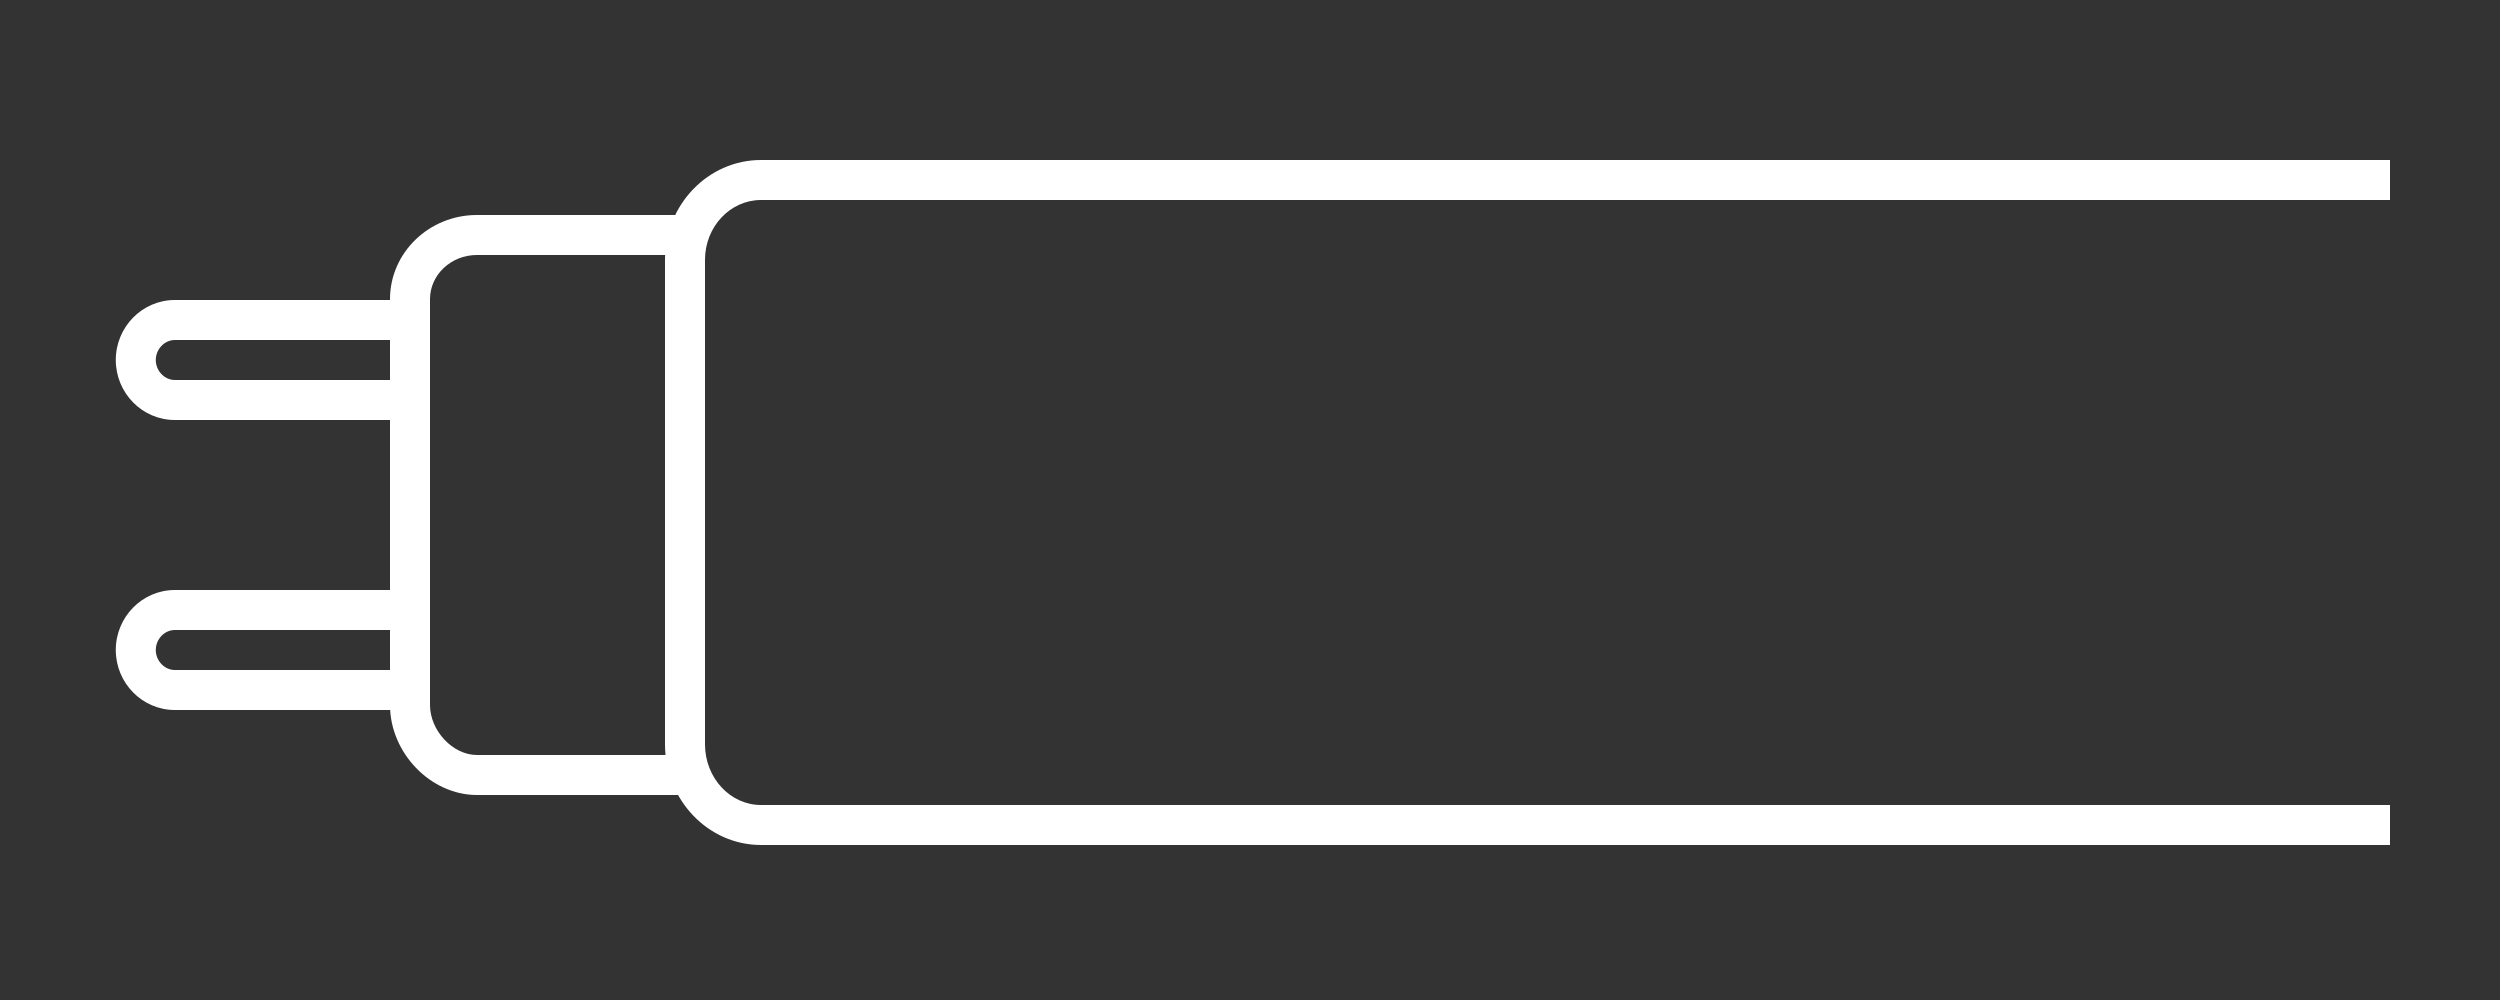
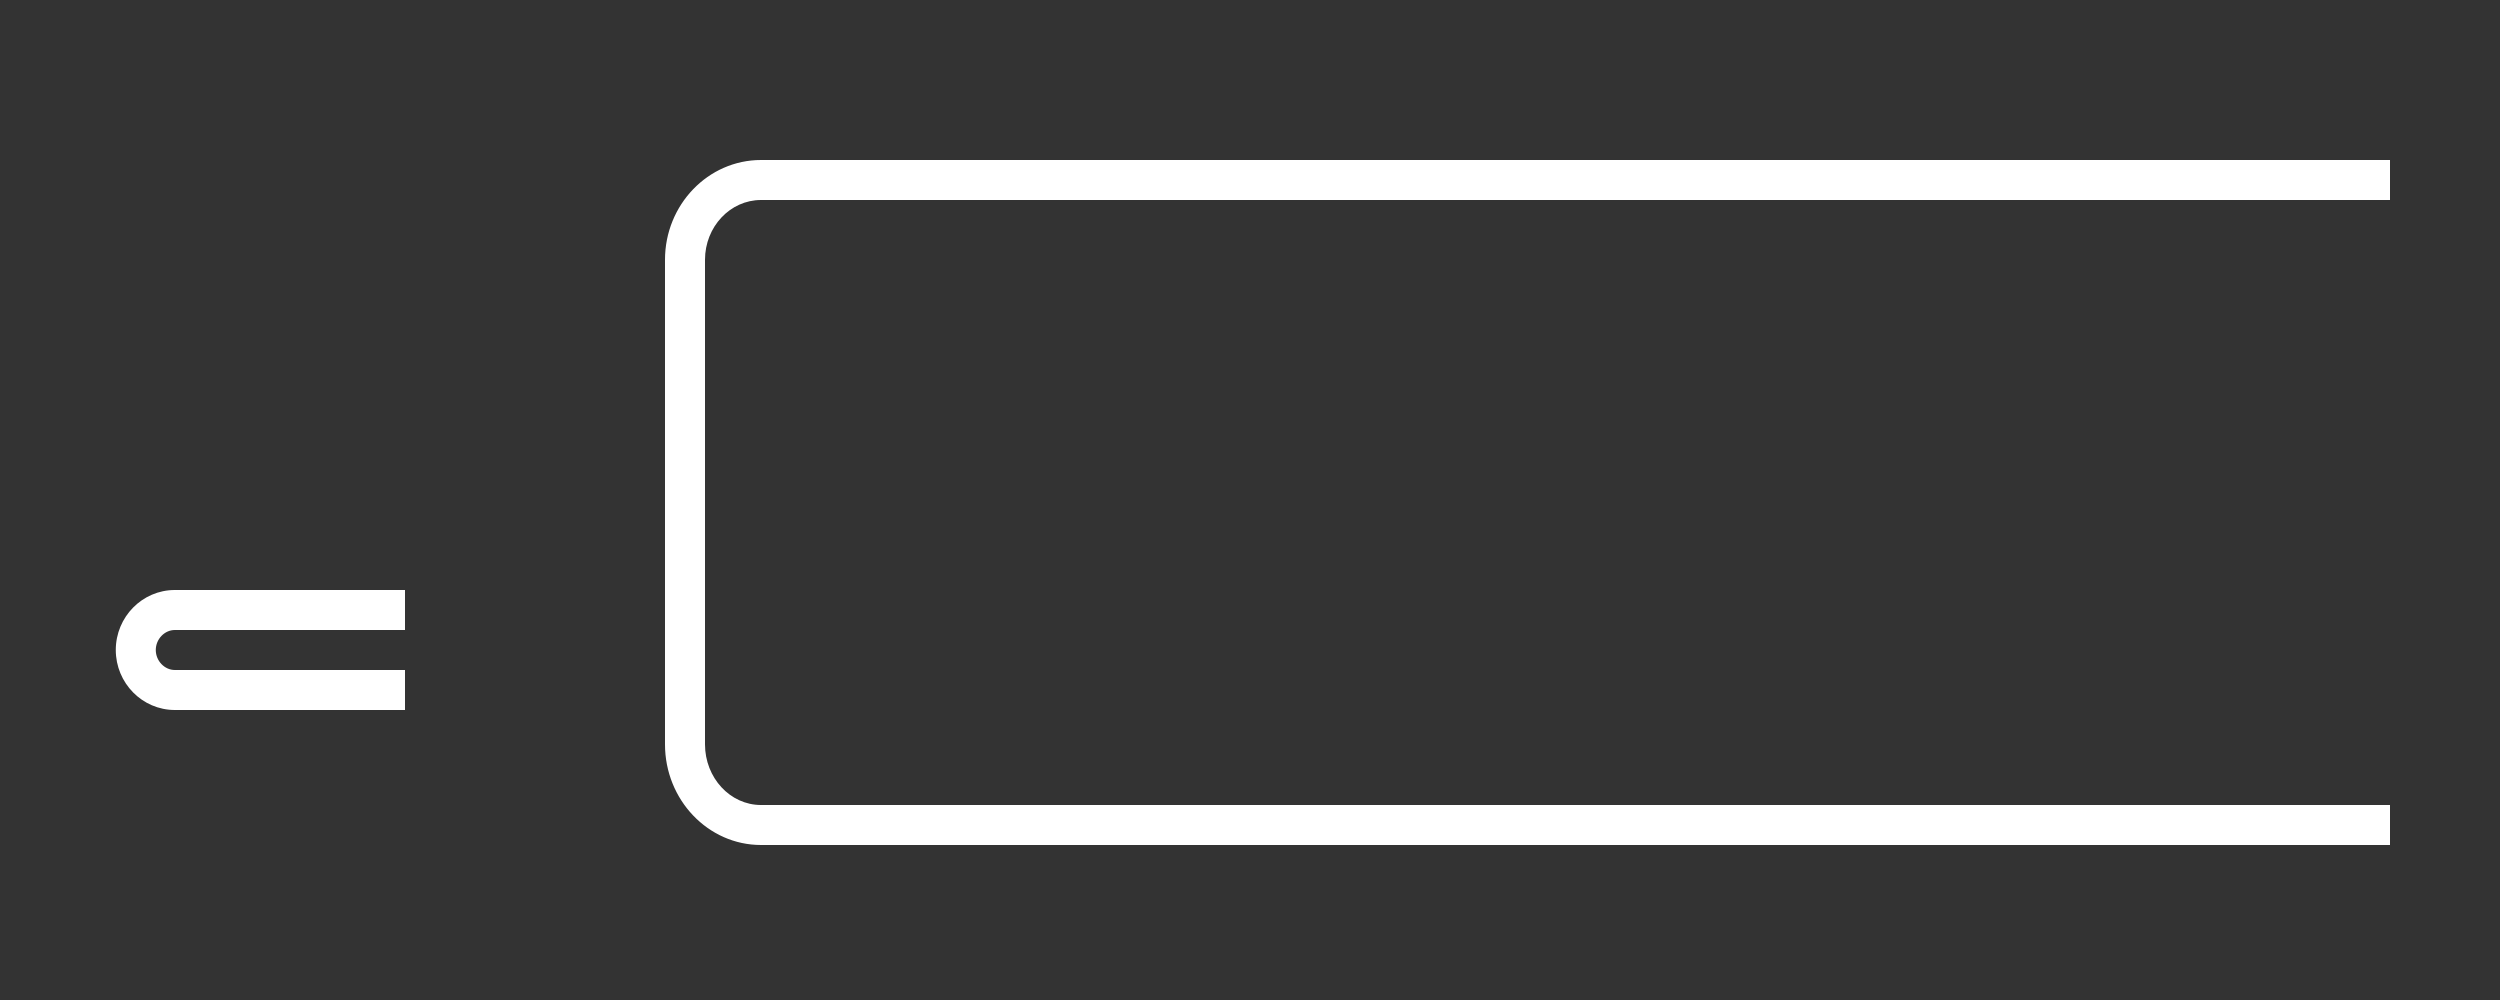
<svg xmlns="http://www.w3.org/2000/svg" version="1.1" id="レイヤー_1" x="0px" y="0px" width="500px" height="200px" viewBox="0 0 500 200" enable-background="new 0 0 500 200" xml:space="preserve">
  <rect x="0" y="0" width="500" height="200" fill="#333333" stroke="none" />
  <g>
    <path fill="#FFFFFF" d="M478,169H152.205c-10.59,0-19.205-9.03-19.205-20.131V51.956C133,40.952,141.615,32,152.205,32H478v8   H152.205C146.026,40,141,45.363,141,51.956v96.914c0,6.688,5.026,12.131,11.205,12.131H478V169z" />
-     <path fill="#FFFFFF" d="M136,159H95.383C86.123,159,78,150.584,78,140.99V59.833C78,50.551,85.798,43,95.383,43H136v8H95.383   C90.209,51,86,54.963,86,59.833v81.157c0,5.146,4.56,10.01,9.383,10.01H136V159z" />
-     <path fill="#FFFFFF" d="M81,84H34.971c-6.515,0-11.815-5.383-11.815-12s5.3-12,11.815-12H81v8H34.971c-2.068,0-3.815,1.832-3.815,4   s1.747,4,3.815,4H81V84z" />
    <path fill="#FFFFFF" d="M81,142H34.971c-6.515,0-11.815-5.383-11.815-12s5.3-12,11.815-12H81v8H34.971   c-2.068,0-3.815,1.832-3.815,4s1.747,4,3.815,4H81V142z" />
  </g>
</svg>